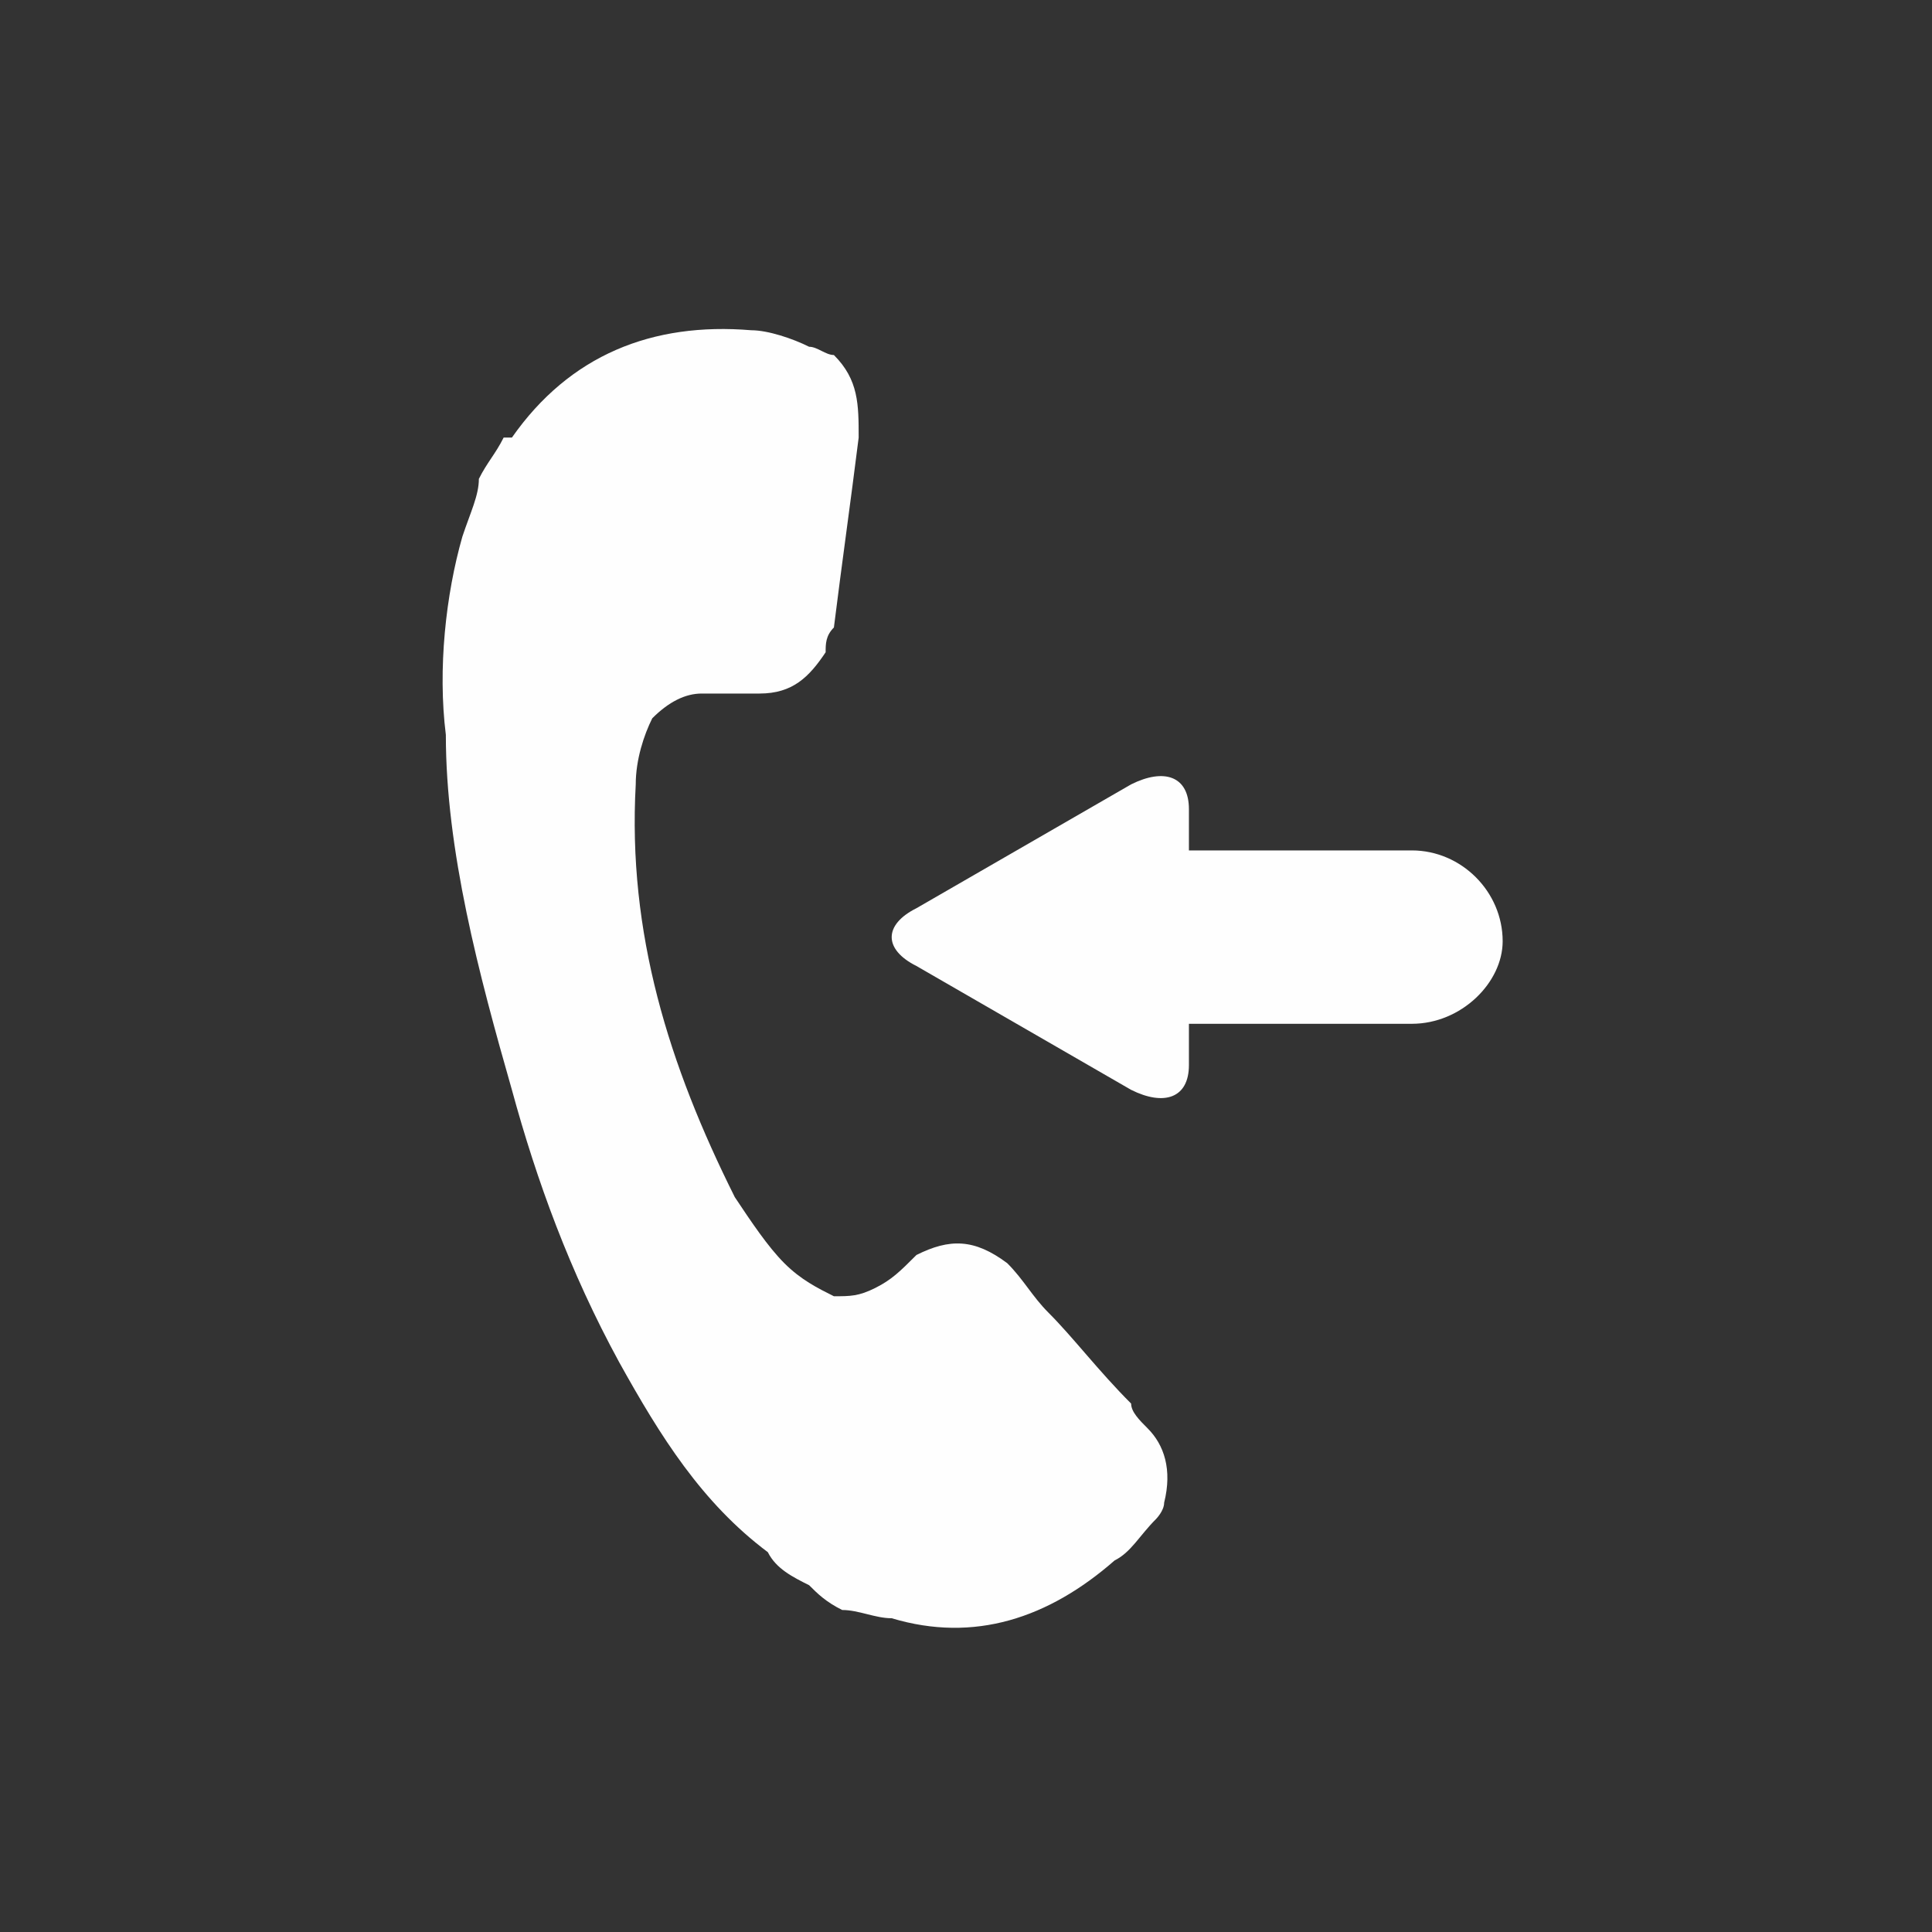
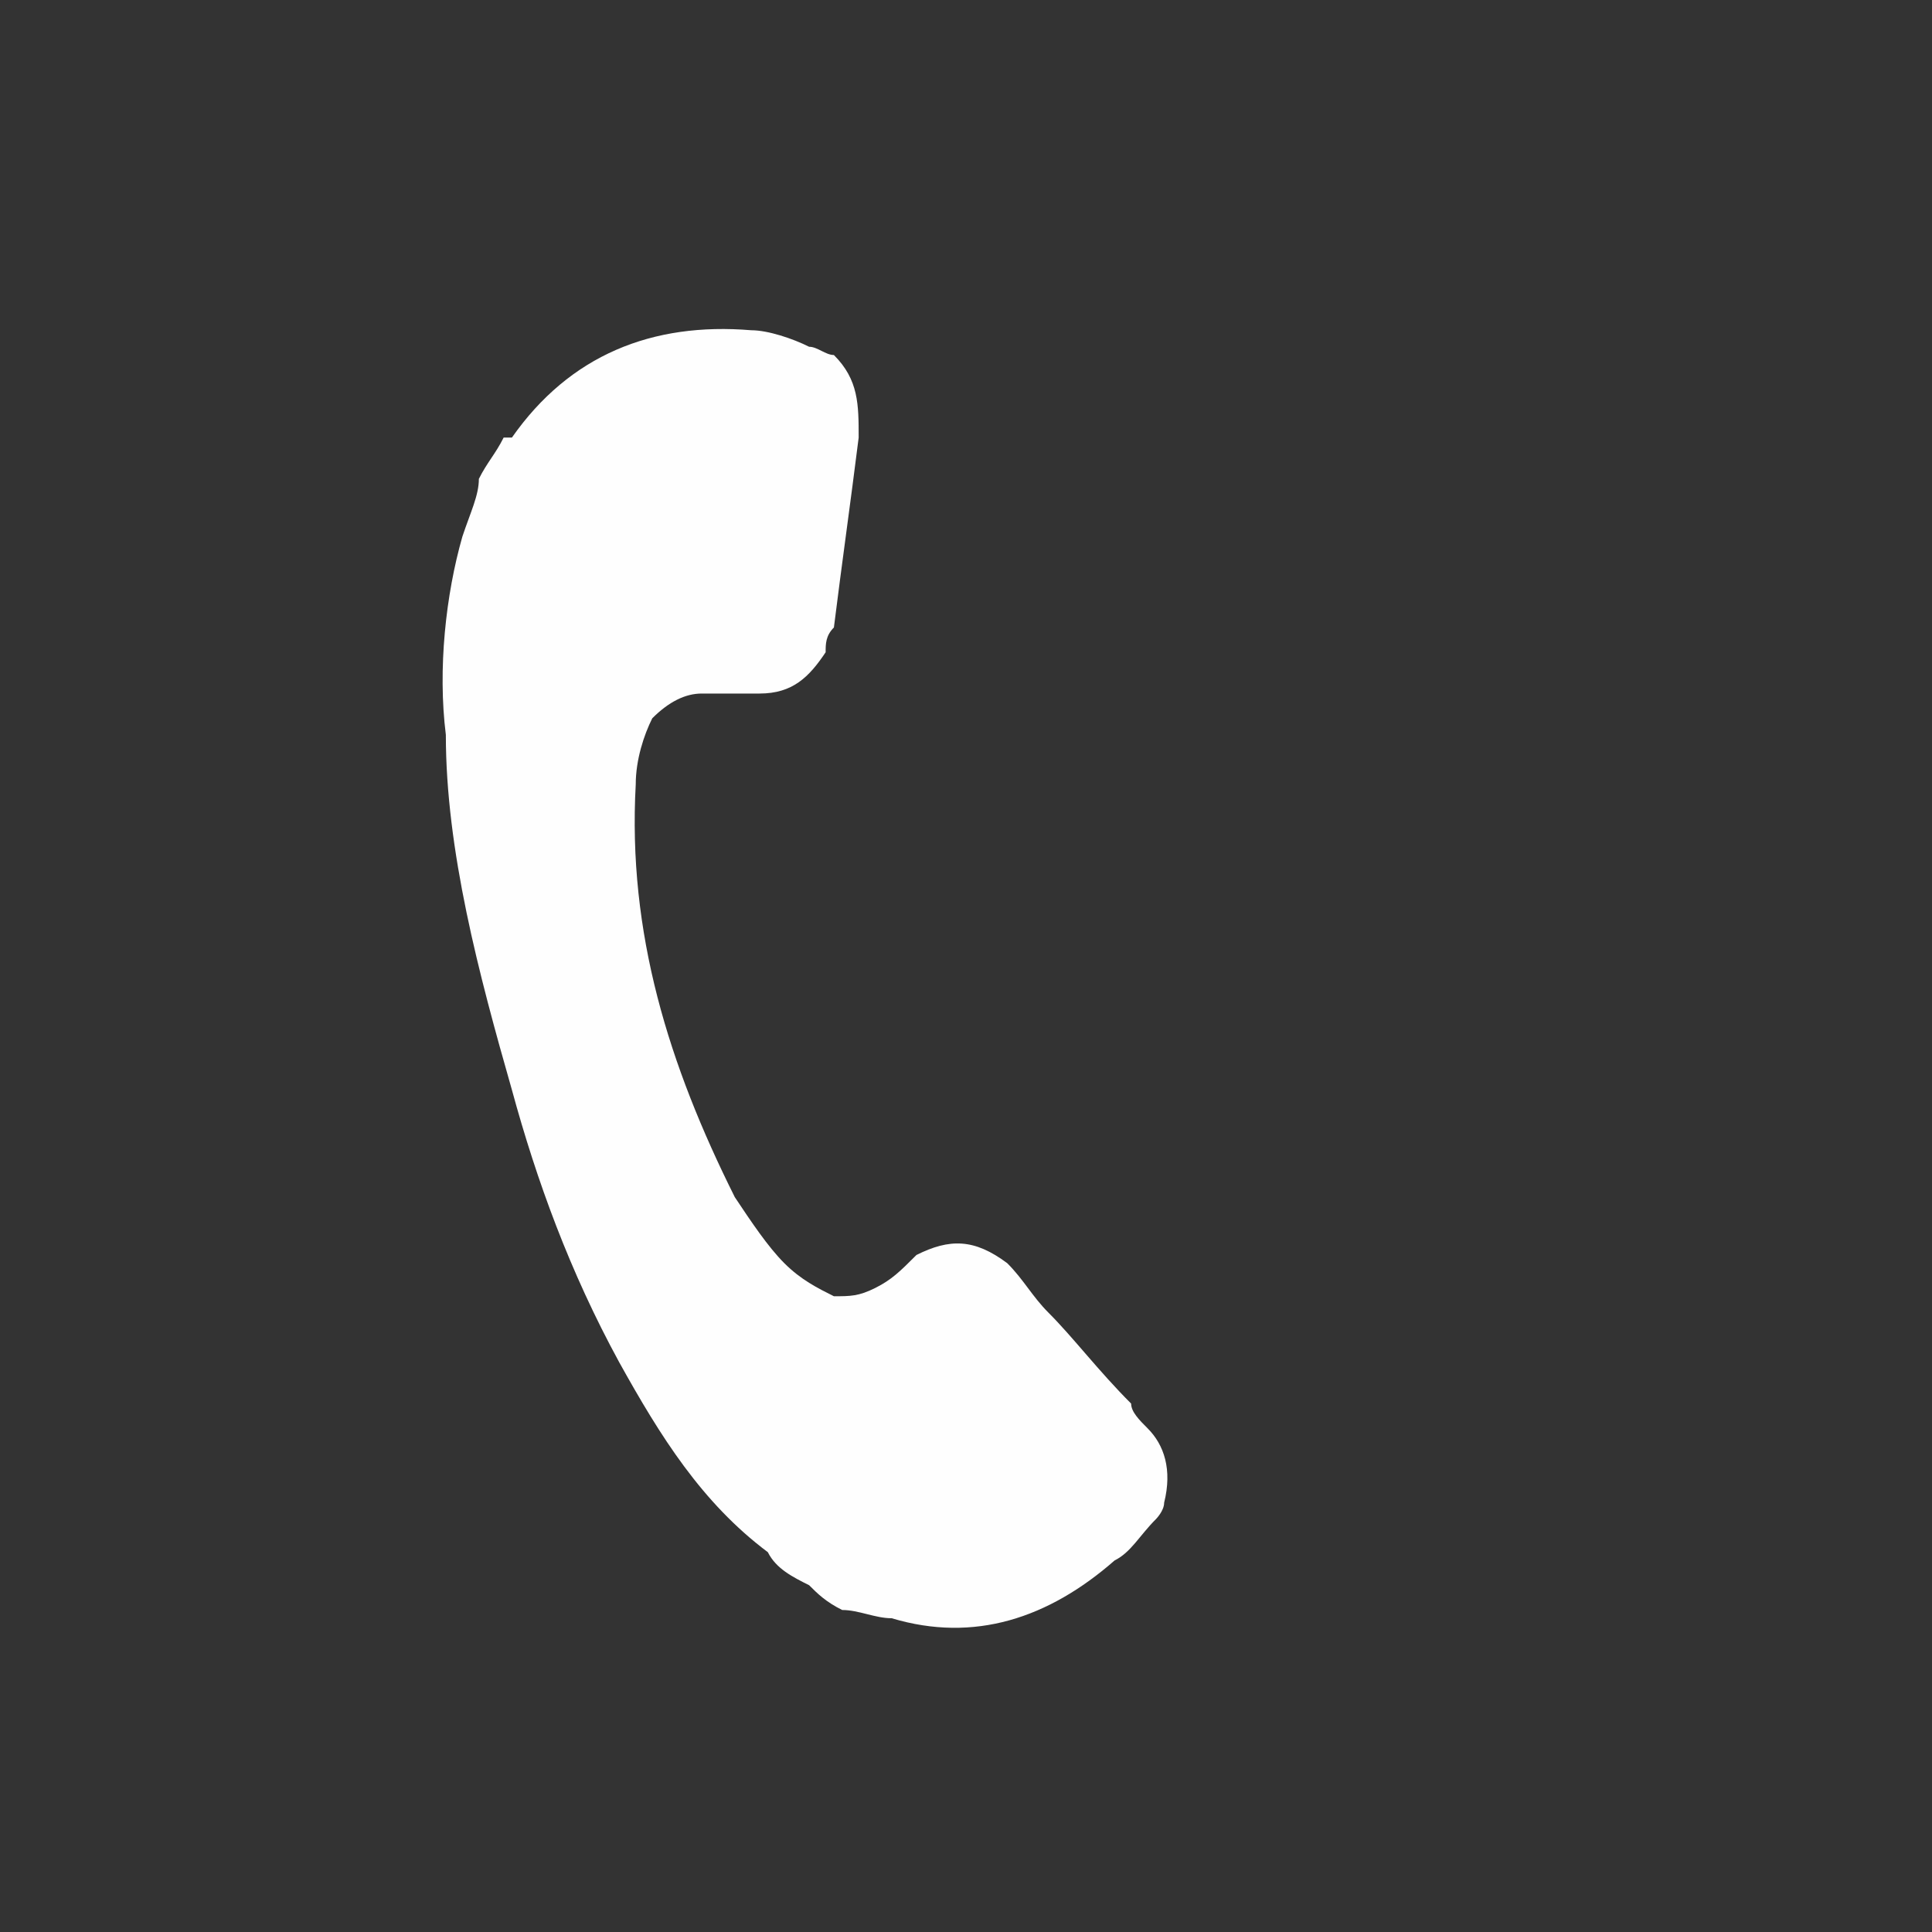
<svg xmlns="http://www.w3.org/2000/svg" xml:space="preserve" width="85mm" height="85mm" version="1.1" style="shape-rendering:geometricPrecision; text-rendering:geometricPrecision; image-rendering:optimizeQuality; fill-rule:evenodd; clip-rule:evenodd" viewBox="0 0 234 234">
  <rect x="0" y="0" width="234" height="234" fill="#333333" stroke="none" />
  <defs>
    <style type="text/css">
   
    .fil0 {fill:none;fill-rule:nonzero}
    .fil1 {fill:#FEFEFE;fill-rule:nonzero}
   
  </style>
  </defs>
  <g id="Camada_x0020_1">
-     <path class="fil0" d="M234 117c0,65 -52,117 -117,117 -65,0 -117,-52 -117,-117 0,-65 52,-117 117,-117 65,0 117,52 117,117z" />
    <path class="fil1" d="M101 43c3,3 3,6 3,10 -1,8 -2,15 -3,23 -1,1 -1,2 -1,3 -2,3 -4,5 -8,5 -2,0 -5,0 -7,0 -2,0 -4,1 -6,3 -1,2 -2,5 -2,8 -1,18 4,34 12,50 2,3 4,6 6,8 2,2 4,3 6,4 2,0 3,0 5,-1 2,-1 3,-2 5,-4 4,-2 7,-2 11,1 2,2 3,4 5,6 3,3 6,7 10,11 0,1 1,2 2,3 2,2 3,5 2,9 0,1 -1,2 -1,2 -2,2 -3,4 -5,5 -8,7 -17,10 -27,7 -2,0 -4,-1 -6,-1 -2,-1 -3,-2 -4,-3 -2,-1 -4,-2 -5,-4 -8,-6 -13,-14 -18,-23 -6,-11 -10,-22 -13,-33 -4,-14 -8,-29 -8,-43 -1,-8 0,-17 2,-24 1,-3 2,-5 2,-7 1,-2 2,-3 3,-5 0,0 0,0 1,0 7,-10 17,-14 29,-13 2,0 5,1 7,2 1,0 2,1 3,1z" />
-     <path class="fil1" d="M137 95l-26 15c-4,2 -4,5 0,7l26 15c4,2 7,1 7,-3l0 -5 27 0c6,0 11,-5 11,-10 0,-6 -5,-11 -11,-11l-27 0 0 -5c0,-4 -3,-5 -7,-3z" />
  </g>
</svg>